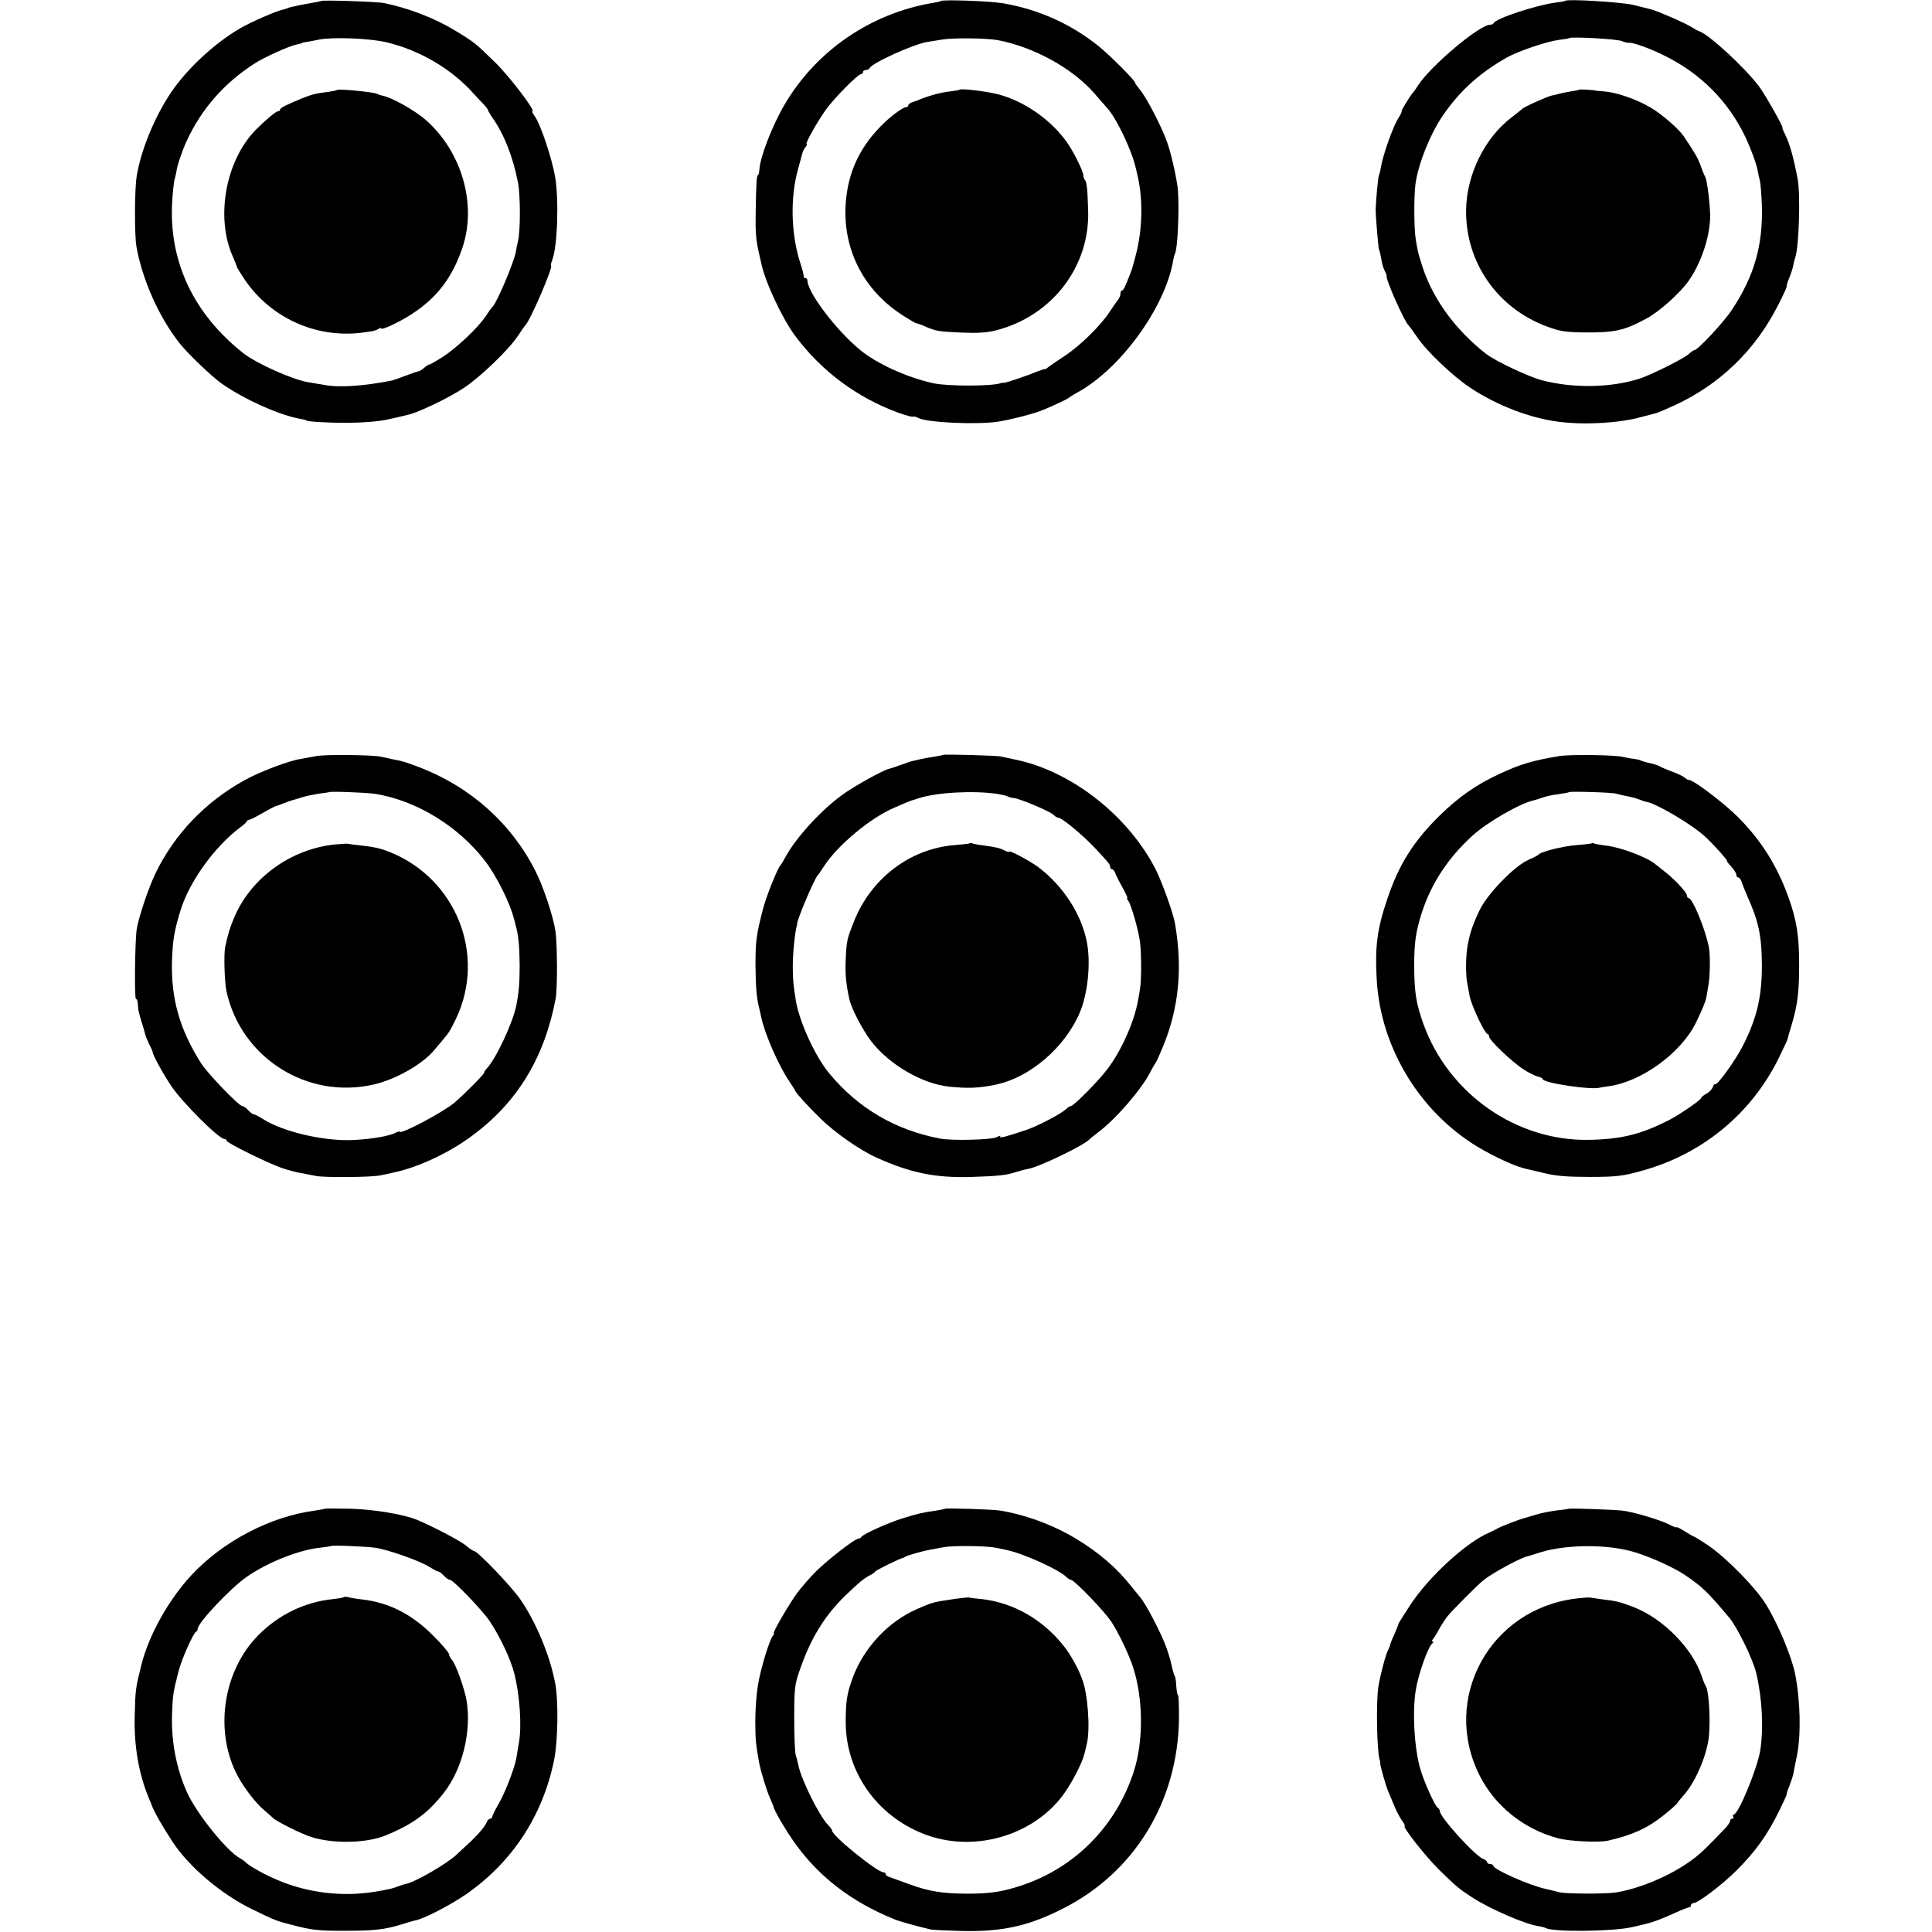
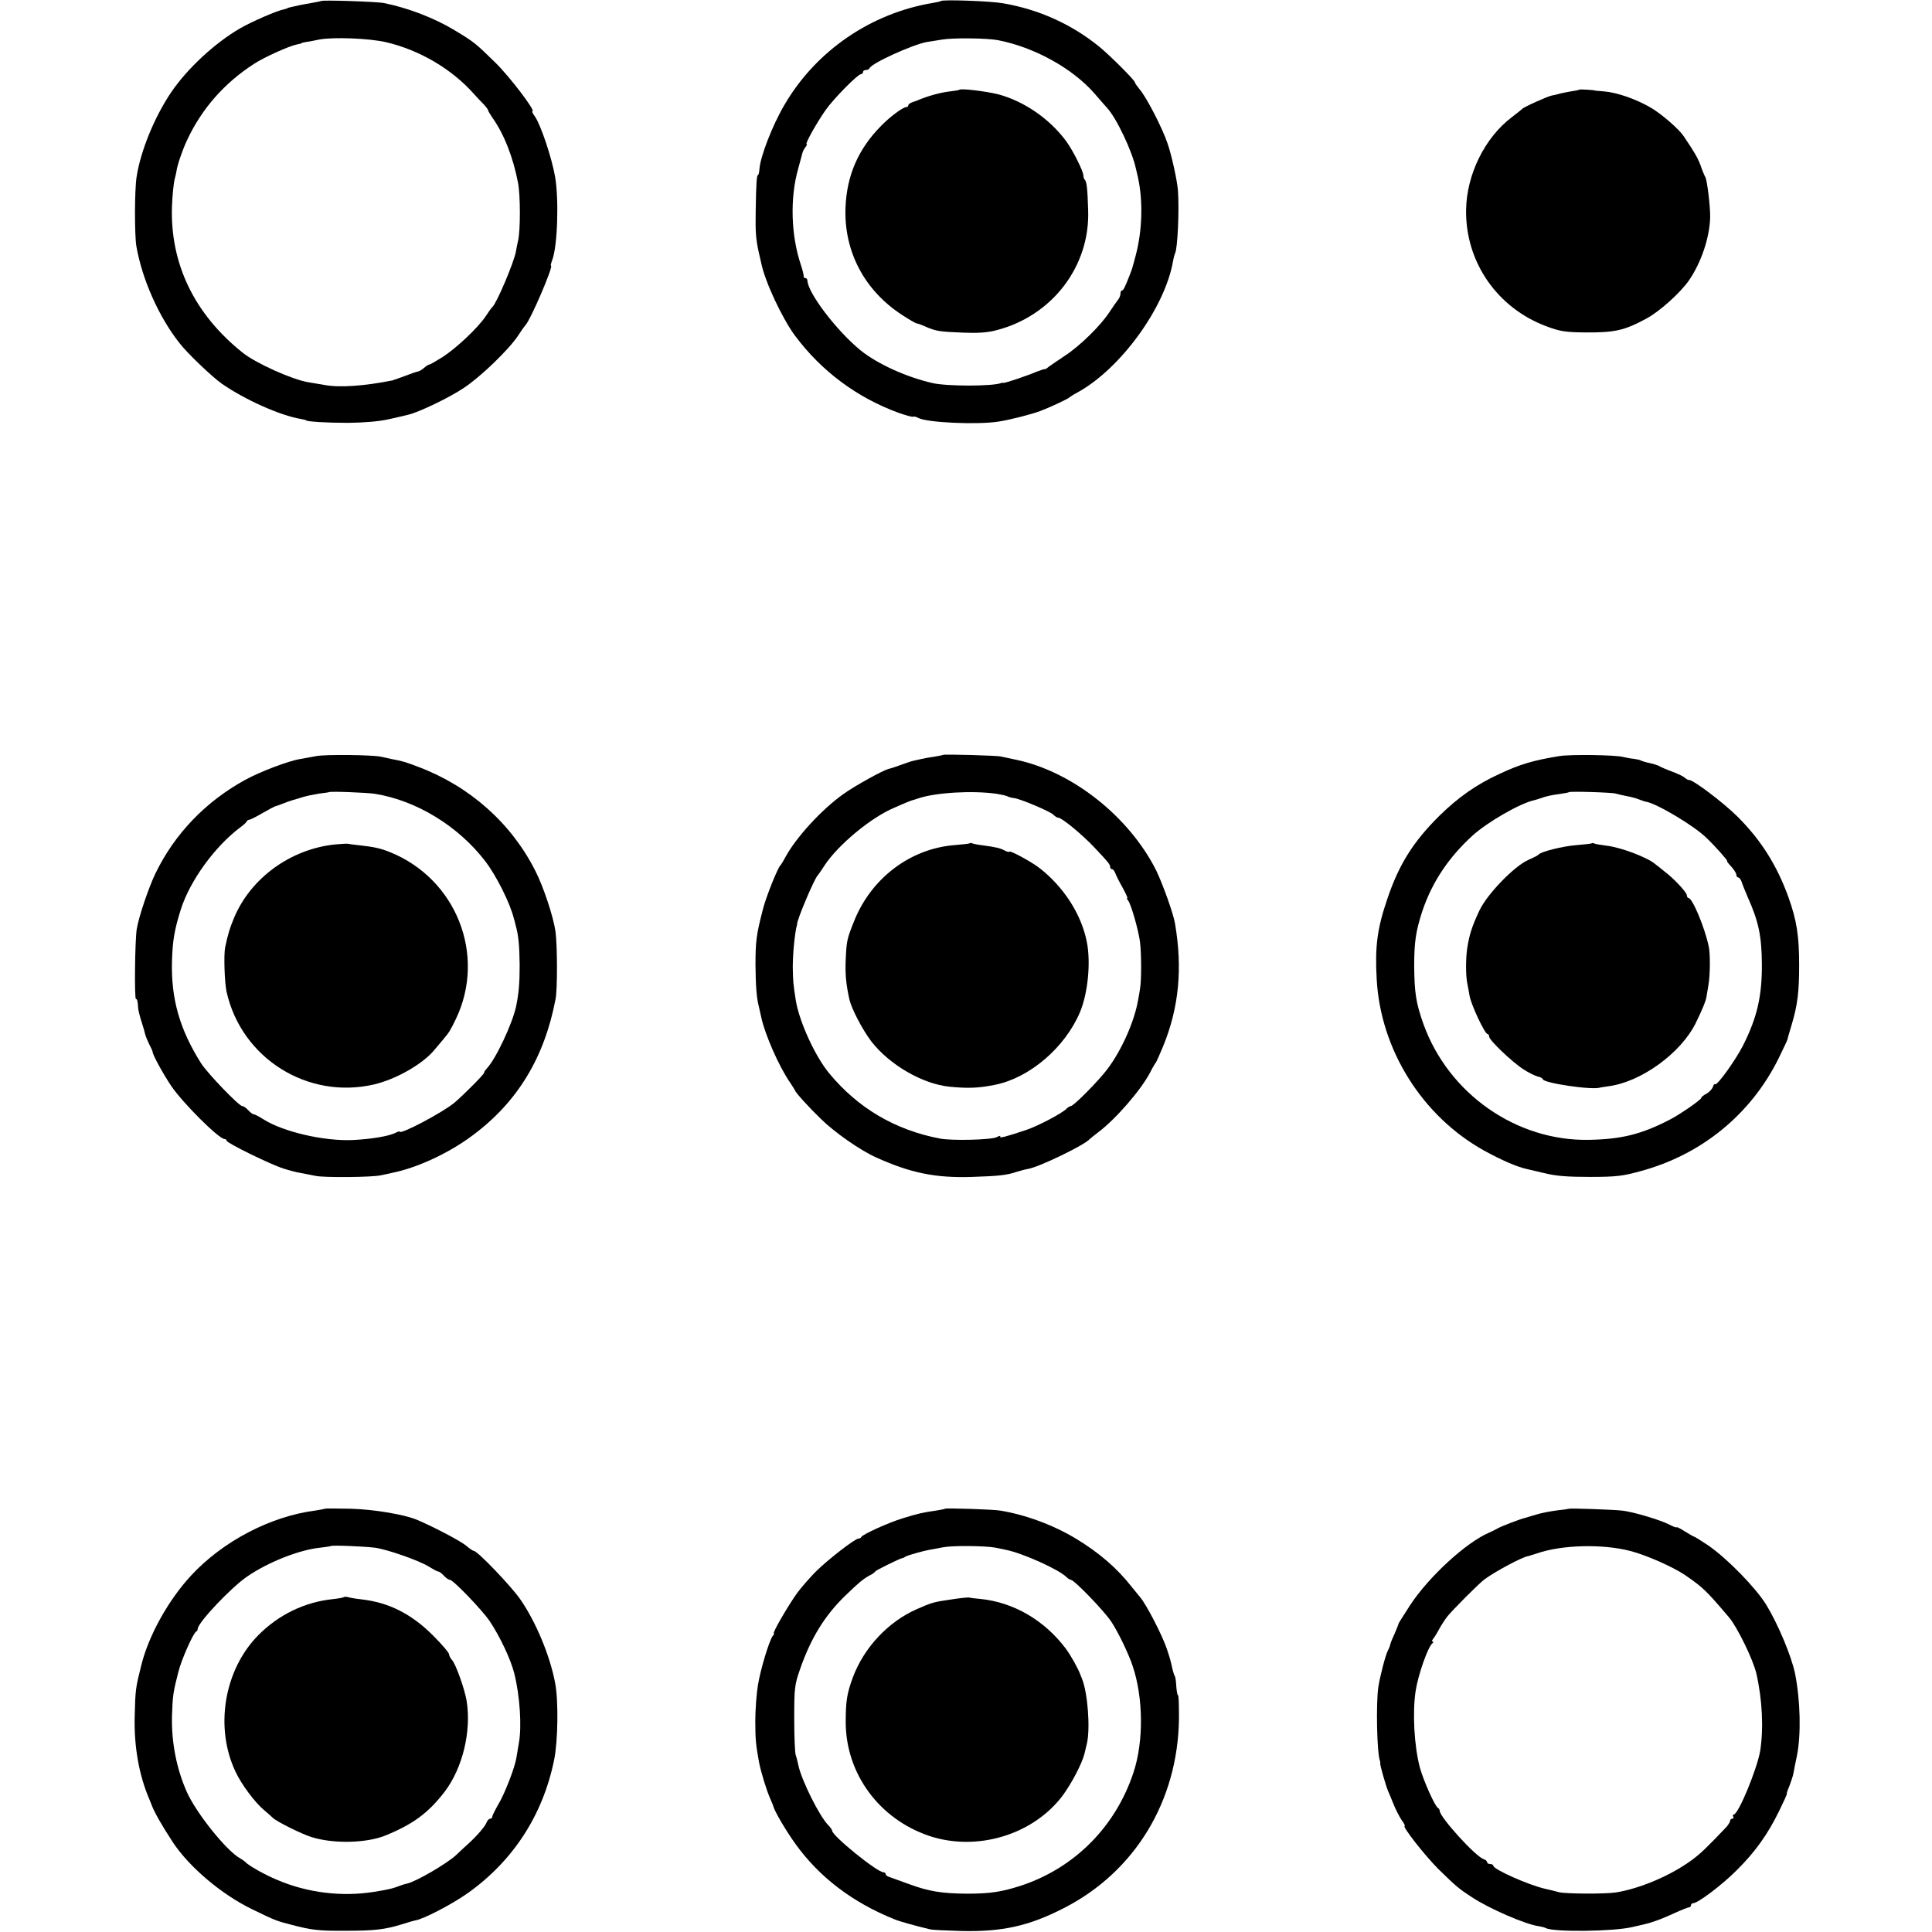
<svg xmlns="http://www.w3.org/2000/svg" version="1.0" width="938pt" height="938pt" viewBox="0 0 938 938" preserveAspectRatio="xMidYMid meet">
  <g transform="translate(0,938) scale(0.1,-0.1)" fill="#000000" stroke="none">
    <path d="M1559 9375 c-2 -1 -20 -5 -39 -8 -19 -3 -48 -9 -65 -12 -16 -4 -37 -8 -45 -10 -8 -2 -15 -4 -15 -5 0 -1 -7 -3 -15 -5 -34 -6 -158 -60 -215 -93 -122 -71 -255 -194 -334 -310 -81 -120 -149 -286 -168 -412 -10 -67 -10 -280 -1 -335 28 -161 109 -343 208 -469 38 -50 160 -166 207 -199 111 -77 282 -154 383 -171 14 -3 25 -5 25 -6 0 -7 101 -13 205 -13 78 1 151 7 195 17 39 9 81 18 95 22 51 11 201 83 271 130 82 54 219 186 264 254 16 25 32 47 35 50 24 22 139 290 125 290 -2 0 0 12 6 27 26 68 33 294 14 405 -16 92 -70 252 -97 291 -11 15 -17 27 -13 27 17 0 -109 166 -179 235 -98 96 -103 100 -197 157 -99 60 -226 109 -344 133 -33 7 -301 16 -306 10z m316 -200 c162 -38 318 -130 424 -249 14 -16 36 -39 49 -52 12 -13 22 -26 22 -30 0 -3 9 -18 19 -33 57 -79 102 -193 126 -318 12 -61 12 -236 0 -283 -3 -14 -8 -36 -10 -50 -8 -50 -93 -251 -114 -270 -4 -3 -19 -24 -34 -47 -39 -57 -141 -153 -209 -197 -32 -20 -60 -36 -64 -36 -4 0 -15 -7 -25 -16 -9 -8 -23 -17 -31 -18 -13 -3 -21 -6 -83 -29 -16 -6 -34 -12 -40 -14 -136 -27 -256 -36 -330 -22 -22 4 -57 10 -77 13 -77 12 -255 92 -319 143 -235 187 -354 433 -344 713 2 52 8 111 13 130 5 19 9 37 9 40 3 26 29 103 51 149 71 153 182 279 327 372 47 31 172 87 206 93 13 3 24 5 24 7 0 1 9 3 20 5 11 1 40 7 65 12 67 13 245 6 325 -13z" />
-     <path d="M1636 8943 c-2 -2 -21 -6 -42 -9 -63 -8 -76 -11 -129 -32 -75 -31 -105 -46 -105 -54 0 -5 -5 -8 -10 -8 -10 0 -60 -42 -108 -90 -147 -150 -197 -426 -111 -617 10 -24 19 -45 19 -48 0 -4 18 -32 39 -64 125 -183 341 -282 561 -257 58 7 72 10 88 19 6 5 12 6 12 3 0 -12 88 29 152 71 121 79 194 176 243 320 71 210 -2 465 -177 620 -54 47 -164 109 -209 118 -10 2 -23 6 -27 9 -15 9 -189 26 -196 19z" />
    <path d="M4568 9375 c-2 -2 -19 -6 -38 -9 -302 -50 -569 -233 -722 -496 -59 -101 -117 -251 -121 -312 -1 -15 -4 -28 -7 -28 -6 0 -9 -38 -11 -175 -2 -102 1 -139 16 -205 3 -14 8 -35 11 -48 18 -90 103 -270 164 -352 129 -173 302 -301 502 -374 37 -13 69 -22 72 -19 2 2 13 0 24 -6 42 -23 286 -34 389 -18 58 9 160 35 205 52 50 19 132 58 138 64 3 3 21 15 40 25 208 113 425 410 465 637 3 18 8 35 10 39 12 20 21 209 14 305 -3 45 -31 174 -51 230 -25 74 -102 223 -134 260 -13 16 -24 31 -24 35 0 10 -122 132 -175 175 -134 108 -291 179 -465 209 -63 11 -293 19 -302 11z m277 -190 c176 -34 361 -136 468 -258 28 -33 57 -65 62 -71 45 -48 122 -210 140 -295 3 -11 7 -31 10 -43 25 -113 21 -258 -11 -378 -18 -68 -19 -70 -29 -95 -22 -57 -31 -75 -37 -75 -5 0 -8 -7 -8 -15 0 -9 -5 -21 -10 -28 -6 -7 -25 -34 -42 -60 -43 -67 -144 -166 -219 -215 -35 -23 -71 -48 -79 -54 -8 -7 -16 -12 -17 -10 -2 1 -20 -5 -41 -13 -47 -20 -151 -55 -160 -54 -4 1 -9 1 -12 -1 -43 -16 -262 -16 -332 0 -128 29 -270 94 -351 160 -116 95 -255 278 -257 338 0 6 -4 12 -10 12 -5 0 -9 3 -8 8 1 4 -5 30 -14 57 -48 143 -53 324 -13 465 8 30 17 63 20 74 2 10 9 24 16 32 6 8 9 14 5 14 -9 0 49 104 92 165 39 56 157 175 172 175 6 0 10 5 10 10 0 6 6 10 14 10 8 0 16 4 18 9 9 24 210 115 278 127 14 2 48 8 75 12 51 9 216 7 270 -3z" />
    <path d="M4657 8944 c-1 -2 -22 -5 -46 -8 -46 -5 -108 -23 -151 -41 -3 -2 -15 -6 -27 -10 -13 -4 -23 -11 -23 -16 0 -5 -4 -9 -10 -9 -16 0 -81 -48 -124 -93 -110 -112 -165 -240 -171 -395 -8 -213 92 -403 276 -522 34 -22 65 -40 69 -40 4 0 25 -7 46 -17 51 -21 61 -23 179 -28 69 -3 119 0 160 11 273 69 458 311 448 584 -3 103 -7 138 -16 147 -4 3 -7 13 -7 20 0 22 -51 123 -84 168 -80 108 -203 193 -329 227 -61 15 -182 30 -190 22z" />
-     <path d="M7599 9376 c-2 -2 -24 -6 -49 -9 -92 -12 -289 -77 -298 -99 -2 -5 -10 -8 -17 -8 -52 0 -291 -201 -351 -296 -10 -16 -21 -31 -24 -34 -11 -11 -60 -90 -55 -90 3 0 -5 -17 -18 -37 -25 -41 -73 -177 -82 -232 -3 -19 -8 -38 -10 -42 -4 -6 -14 -112 -16 -164 -1 -26 13 -190 16 -196 3 -4 7 -24 11 -45 3 -22 11 -48 17 -59 6 -11 10 -22 9 -25 -5 -16 88 -225 107 -240 3 -3 21 -27 40 -55 46 -69 174 -191 257 -246 130 -87 294 -150 434 -167 128 -16 294 -6 401 24 30 8 61 16 69 18 9 2 50 20 92 39 220 102 391 268 501 486 26 50 44 91 42 91 -3 0 2 17 11 38 8 20 18 48 20 62 3 14 7 32 10 40 18 49 26 304 12 380 -21 109 -39 174 -62 219 -9 17 -14 31 -12 31 7 0 -86 164 -114 201 -70 92 -241 250 -289 267 -9 3 -27 13 -41 22 -28 18 -163 77 -195 85 -11 3 -49 12 -85 21 -58 14 -320 30 -331 20z m274 -195 c15 -6 31 -10 35 -9 17 4 103 -27 175 -63 175 -87 307 -220 390 -392 29 -62 57 -138 62 -172 2 -11 6 -31 10 -45 3 -14 7 -66 9 -116 6 -195 -37 -345 -146 -509 -41 -62 -166 -195 -182 -195 -4 0 -16 -9 -27 -19 -24 -22 -186 -103 -241 -120 -140 -44 -319 -47 -473 -7 -66 18 -223 92 -270 128 -146 114 -253 259 -306 414 -12 38 -24 76 -25 84 -2 8 -6 33 -10 55 -9 52 -10 206 -2 270 13 98 71 243 133 334 84 122 178 206 311 282 54 30 191 77 250 85 27 3 50 7 52 9 9 8 230 -4 255 -14z" />
-     <path d="M7668 8945 c-2 -2 -21 -6 -43 -9 -22 -4 -48 -9 -57 -12 -9 -3 -25 -6 -35 -8 -22 -5 -136 -56 -143 -65 -3 -3 -25 -21 -50 -40 -131 -99 -219 -277 -222 -449 -4 -254 151 -478 392 -567 64 -24 91 -28 185 -29 144 -1 190 9 296 66 65 34 168 127 210 188 59 87 99 205 102 305 1 49 -14 176 -23 194 -5 9 -16 35 -24 59 -14 37 -28 61 -81 140 -24 36 -105 106 -158 138 -71 42 -166 75 -227 80 -25 2 -45 4 -45 4 0 3 -74 7 -77 5z" />
+     <path d="M7668 8945 c-2 -2 -21 -6 -43 -9 -22 -4 -48 -9 -57 -12 -9 -3 -25 -6 -35 -8 -22 -5 -136 -56 -143 -65 -3 -3 -25 -21 -50 -40 -131 -99 -219 -277 -222 -449 -4 -254 151 -478 392 -567 64 -24 91 -28 185 -29 144 -1 190 9 296 66 65 34 168 127 210 188 59 87 99 205 102 305 1 49 -14 176 -23 194 -5 9 -16 35 -24 59 -14 37 -28 61 -81 140 -24 36 -105 106 -158 138 -71 42 -166 75 -227 80 -25 2 -45 4 -45 4 0 3 -74 7 -77 5" />
    <path d="M1535 5709 c-22 -4 -57 -10 -77 -14 -57 -9 -194 -61 -267 -101 -192 -105 -343 -262 -436 -454 -33 -68 -81 -210 -91 -270 -9 -55 -12 -340 -4 -340 6 0 9 -10 11 -47 1 -10 8 -38 16 -63 8 -25 16 -52 18 -62 2 -9 11 -30 19 -47 9 -17 17 -34 17 -38 1 -16 50 -105 90 -165 56 -83 232 -258 259 -258 6 0 10 -4 10 -8 0 -11 212 -115 275 -135 28 -9 66 -19 85 -22 19 -3 51 -10 72 -14 39 -9 277 -7 318 3 14 3 39 8 55 12 120 24 276 96 390 182 217 161 348 377 402 660 10 48 9 262 0 329 -10 71 -58 217 -98 295 -116 230 -316 409 -566 504 -66 25 -79 29 -133 39 -14 3 -36 8 -50 11 -39 9 -270 12 -315 3z m285 -183 c201 -32 404 -156 535 -326 54 -70 122 -205 140 -280 1 -3 5 -16 8 -30 14 -50 19 -97 20 -195 0 -89 -4 -135 -17 -200 -18 -85 -100 -259 -143 -303 -7 -7 -13 -17 -13 -21 0 -7 -98 -106 -144 -145 -58 -48 -266 -158 -266 -140 0 3 -8 0 -18 -5 -31 -17 -121 -32 -211 -36 -138 -6 -336 40 -431 100 -22 14 -43 25 -48 25 -5 0 -17 9 -27 20 -10 11 -23 20 -29 20 -16 0 -169 159 -200 208 -104 165 -146 313 -141 496 3 101 12 152 43 251 44 138 163 303 287 397 17 12 32 26 33 30 2 5 8 8 12 8 5 0 33 14 62 31 29 17 58 32 63 34 6 1 24 8 40 14 17 7 37 14 45 16 8 2 31 9 50 15 19 6 55 13 80 17 25 3 46 6 47 7 6 5 182 -2 223 -8z" />
    <path d="M1625 5280 c-215 -23 -408 -163 -489 -357 -21 -51 -29 -77 -43 -143 -7 -35 -3 -170 7 -215 72 -323 394 -525 716 -450 107 25 239 100 295 170 9 11 26 31 38 45 34 41 35 43 64 102 149 310 3 681 -320 811 -47 19 -77 25 -147 33 -27 3 -52 6 -55 7 -3 2 -33 0 -66 -3z" />
    <path d="M4578 5715 c-2 -2 -21 -5 -43 -9 -22 -3 -50 -8 -62 -11 -13 -3 -31 -7 -40 -9 -10 -2 -38 -12 -63 -21 -25 -9 -49 -17 -55 -18 -27 -6 -166 -83 -220 -122 -106 -75 -230 -211 -281 -305 -10 -19 -21 -37 -24 -40 -14 -12 -70 -153 -85 -211 -33 -127 -37 -158 -37 -274 1 -102 5 -160 17 -205 3 -14 8 -36 11 -49 17 -81 85 -237 138 -314 14 -21 26 -40 26 -41 0 -8 66 -81 125 -138 67 -66 193 -154 270 -188 166 -75 288 -100 465 -94 125 4 168 8 217 25 17 5 42 12 55 14 56 10 274 116 298 144 3 3 21 18 41 33 86 64 211 209 254 293 11 22 23 42 26 45 3 3 19 39 36 80 77 188 95 378 58 595 -8 50 -61 196 -92 260 -132 261 -406 478 -678 536 -33 7 -67 14 -75 16 -17 5 -278 12 -282 8z m261 -189 c24 -4 48 -9 54 -13 6 -3 20 -7 32 -8 30 -4 173 -64 190 -81 7 -8 18 -14 23 -14 17 0 114 -80 172 -141 72 -76 80 -86 80 -99 0 -5 4 -10 9 -10 5 0 11 -8 15 -17 3 -10 19 -42 35 -70 16 -29 27 -53 24 -53 -3 0 -1 -6 4 -12 15 -19 51 -146 58 -203 7 -57 7 -188 0 -225 -2 -14 -6 -38 -9 -53 -18 -106 -80 -245 -149 -337 -42 -56 -164 -180 -178 -180 -4 0 -14 -6 -21 -13 -21 -22 -139 -84 -193 -102 -101 -34 -135 -43 -129 -33 4 5 -4 4 -17 -3 -24 -13 -215 -18 -274 -7 -218 41 -400 148 -540 318 -69 84 -144 250 -161 351 -13 84 -14 94 -15 164 0 67 10 167 20 203 1 1 1 3 1 5 -3 16 84 222 100 237 3 3 18 24 33 48 65 99 225 233 340 281 47 21 80 34 87 36 3 0 16 5 29 9 83 28 262 39 380 22z" />
    <path d="M4709 5286 c-2 -2 -35 -6 -74 -9 -216 -17 -406 -161 -489 -371 -34 -85 -36 -94 -40 -186 -3 -68 1 -115 18 -193 11 -46 63 -146 107 -204 88 -113 248 -206 379 -219 90 -9 143 -7 225 10 166 35 336 181 408 351 39 92 54 244 33 345 -27 133 -113 266 -231 357 -42 32 -145 87 -145 78 0 -3 -9 -1 -21 5 -22 12 -41 17 -109 26 -25 3 -48 8 -51 10 -3 2 -8 2 -10 0z" />
    <path d="M7570 5709 c-124 -20 -191 -40 -287 -85 -114 -52 -202 -114 -295 -205 -127 -126 -196 -236 -252 -402 -50 -146 -61 -234 -52 -392 19 -342 221 -664 521 -831 84 -46 159 -79 205 -89 3 -1 41 -10 85 -20 60 -15 115 -19 225 -19 125 0 159 4 245 28 297 80 537 277 671 549 23 48 43 89 42 90 0 1 9 34 21 73 28 94 36 157 36 289 0 142 -12 217 -52 329 -56 155 -133 277 -246 390 -70 70 -222 184 -237 179 -3 -1 -12 4 -20 11 -8 7 -37 21 -65 31 -27 10 -54 22 -60 26 -5 3 -26 10 -45 14 -19 4 -39 10 -44 13 -5 3 -21 6 -35 8 -14 1 -37 6 -51 9 -38 10 -259 13 -310 4z m275 -182 c11 -3 34 -9 52 -12 18 -3 45 -10 60 -16 15 -6 30 -11 33 -11 50 -7 234 -116 295 -176 43 -41 106 -112 100 -112 -3 0 6 -12 20 -27 14 -15 25 -33 25 -40 0 -7 4 -13 9 -13 5 0 13 -10 17 -22 4 -13 17 -45 29 -73 53 -118 68 -189 69 -325 1 -156 -23 -259 -90 -393 -36 -72 -128 -200 -137 -191 -3 3 -8 -3 -11 -14 -4 -10 -18 -25 -31 -32 -14 -7 -25 -16 -25 -20 0 -9 -104 -81 -155 -107 -136 -70 -232 -94 -390 -97 -352 -7 -682 223 -804 562 -36 101 -44 152 -45 282 0 117 8 168 38 262 47 142 127 263 244 370 73 67 234 159 301 173 9 2 27 8 41 13 14 5 48 13 75 16 27 4 51 8 52 10 5 5 209 -1 228 -7z" />
    <path d="M7729 5286 c-2 -2 -35 -6 -74 -9 -67 -5 -175 -32 -185 -46 -3 -4 -25 -15 -50 -26 -68 -30 -199 -165 -237 -245 -36 -76 -49 -118 -59 -180 -8 -50 -8 -132 -1 -170 3 -14 8 -43 12 -65 8 -45 74 -185 87 -185 4 0 8 -6 8 -13 0 -17 112 -124 167 -159 23 -15 53 -30 67 -34 14 -3 26 -9 26 -13 0 -19 242 -55 280 -41 3 1 20 3 38 6 159 20 353 161 425 307 33 68 49 107 52 127 1 8 6 35 10 60 8 47 9 151 1 185 -19 91 -79 235 -98 235 -4 0 -8 6 -8 13 0 14 -63 82 -110 117 -17 14 -37 30 -44 35 -37 32 -166 81 -235 89 -29 4 -57 8 -61 11 -4 2 -9 3 -11 1z" />
    <path d="M1578 2055 c-2 -1 -23 -5 -48 -9 -217 -28 -448 -149 -602 -315 -110 -119 -206 -290 -242 -436 -27 -107 -29 -118 -32 -246 -4 -149 21 -290 73 -409 3 -8 7 -17 8 -20 12 -35 51 -103 104 -184 80 -121 237 -254 386 -326 113 -55 117 -56 190 -75 99 -26 134 -30 265 -29 138 0 188 6 270 31 30 10 60 18 65 19 38 5 177 77 255 132 220 156 365 378 420 646 19 91 22 291 5 376 -25 133 -95 300 -171 408 -46 65 -206 232 -223 232 -4 0 -21 11 -37 25 -24 21 -154 90 -239 126 -61 26 -210 51 -322 54 -67 1 -123 2 -125 0z m241 -189 c61 -8 217 -63 263 -92 21 -13 41 -24 46 -24 5 0 17 -9 27 -20 10 -11 23 -20 29 -20 16 0 157 -147 193 -200 50 -75 102 -184 120 -255 27 -107 37 -259 22 -338 -4 -23 -9 -55 -12 -72 -8 -48 -56 -173 -88 -226 -16 -28 -29 -54 -29 -59 0 -6 -5 -10 -10 -10 -6 0 -14 -8 -17 -17 -8 -21 -46 -65 -92 -107 -19 -17 -44 -40 -55 -51 -43 -41 -195 -130 -240 -140 -6 -1 -19 -5 -28 -8 -42 -16 -57 -20 -132 -32 -156 -25 -323 -5 -470 58 -61 25 -142 71 -156 88 -3 3 -13 10 -23 16 -66 35 -214 220 -260 323 -50 113 -75 240 -72 369 3 99 6 116 31 214 15 60 73 190 86 195 4 2 8 8 8 14 0 29 160 199 240 254 102 70 254 130 355 140 27 3 51 7 52 8 5 5 164 -2 212 -8z" />
    <path d="M1669 1626 c-2 -3 -27 -7 -54 -10 -136 -14 -263 -76 -361 -175 -166 -168 -213 -448 -110 -664 28 -60 94 -149 139 -186 16 -14 35 -30 42 -37 16 -17 141 -79 187 -93 107 -34 271 -30 363 9 133 55 205 109 283 210 88 115 132 296 107 445 -10 57 -52 175 -70 195 -8 9 -15 22 -15 29 0 7 -35 48 -78 91 -105 105 -215 160 -347 175 -28 3 -57 8 -66 11 -8 2 -17 2 -20 0z" />
    <path d="M4588 2055 c-2 -2 -21 -5 -43 -9 -65 -9 -89 -15 -161 -37 -72 -22 -197 -79 -202 -91 -2 -5 -9 -8 -14 -8 -17 0 -146 -100 -206 -159 -29 -29 -70 -76 -91 -104 -42 -58 -123 -197 -114 -197 3 0 1 -6 -5 -12 -17 -22 -59 -160 -72 -238 -7 -41 -13 -120 -13 -175 0 -92 3 -116 18 -200 9 -47 36 -135 53 -174 9 -20 16 -38 17 -41 3 -20 62 -120 106 -181 116 -162 277 -285 481 -367 23 -10 95 -30 173 -49 11 -3 79 -6 150 -8 200 -5 331 24 500 111 345 176 554 520 559 920 0 63 -1 114 -5 114 -3 0 -6 19 -8 42 -1 23 -4 45 -7 50 -3 4 -7 17 -10 28 -10 45 -13 57 -29 105 -23 68 -101 218 -130 251 -5 6 -23 28 -40 49 -71 91 -158 166 -270 234 -111 67 -246 117 -369 137 -34 6 -263 13 -268 9z m245 -189 c15 -3 39 -8 53 -11 82 -17 255 -95 292 -132 7 -7 17 -13 21 -13 16 0 166 -155 198 -206 32 -48 84 -157 102 -212 52 -154 54 -365 5 -515 -86 -263 -284 -464 -544 -551 -95 -31 -152 -40 -265 -40 -122 1 -185 11 -280 46 -44 16 -88 32 -97 35 -10 3 -18 9 -18 14 0 5 -5 9 -11 9 -30 0 -249 177 -249 202 0 4 -8 16 -19 27 -42 42 -130 218 -145 291 -3 14 -8 36 -13 50 -4 14 -7 95 -7 180 0 143 2 161 28 235 52 151 121 263 222 360 64 62 86 80 116 96 13 6 25 15 28 20 4 6 118 62 130 64 3 0 10 3 15 7 11 7 90 29 120 34 11 2 40 7 65 12 47 9 205 7 253 -2z" />
    <path d="M4615 1614 c-84 -12 -92 -15 -165 -47 -138 -61 -255 -186 -309 -330 -30 -81 -35 -118 -35 -222 2 -248 163 -466 404 -548 232 -78 505 4 649 195 43 58 94 155 106 203 4 17 9 39 12 50 17 74 4 247 -24 315 -3 8 -7 17 -8 20 -10 28 -46 93 -70 125 -104 139 -255 226 -415 242 -25 2 -49 5 -55 7 -5 1 -46 -3 -90 -10z" />
    <path d="M7618 2055 c-2 -1 -28 -5 -58 -8 -30 -4 -75 -12 -100 -20 -25 -7 -47 -14 -50 -15 -25 -5 -121 -42 -140 -53 -8 -5 -26 -14 -40 -20 -111 -47 -292 -213 -383 -351 -31 -48 -57 -89 -57 -91 0 -3 -9 -25 -20 -51 -12 -25 -21 -49 -21 -53 -1 -5 -5 -16 -10 -25 -12 -22 -38 -122 -47 -178 -12 -80 -7 -323 8 -360 1 -3 2 -8 1 -12 -1 -8 27 -107 38 -133 5 -11 17 -40 27 -65 10 -25 27 -58 38 -75 12 -16 19 -30 16 -30 -15 0 97 -143 164 -210 87 -85 99 -95 162 -136 85 -56 262 -133 326 -141 13 -2 28 -6 33 -9 37 -20 328 -17 420 5 39 9 75 17 80 19 45 14 68 23 123 48 35 16 68 29 73 29 5 0 9 5 9 10 0 6 5 10 11 10 22 0 138 87 210 159 91 90 152 176 207 289 22 45 39 82 37 82 -2 0 3 17 12 37 8 21 17 48 20 62 2 13 10 52 17 86 21 102 17 270 -9 400 -18 86 -83 241 -140 334 -52 84 -190 225 -283 289 -35 23 -65 42 -68 42 -2 0 -22 11 -44 25 -22 14 -40 23 -40 20 0 -3 -17 3 -37 14 -47 23 -174 61 -228 67 -48 5 -253 12 -257 9z m297 -205 c75 -19 207 -77 266 -117 87 -60 103 -75 214 -206 39 -46 116 -203 132 -271 29 -126 36 -266 19 -376 -15 -88 -106 -310 -129 -310 -4 0 -5 -4 -2 -10 3 -5 1 -10 -4 -10 -6 0 -11 -4 -11 -10 0 -5 -8 -18 -17 -29 -97 -102 -125 -129 -168 -161 -102 -75 -251 -139 -370 -158 -51 -8 -242 -7 -275 1 -14 4 -43 11 -65 16 -82 18 -255 95 -255 113 0 4 -7 8 -15 8 -8 0 -15 4 -15 9 0 5 -8 12 -17 15 -39 12 -213 204 -213 234 0 5 -4 12 -8 14 -14 5 -71 133 -88 195 -28 104 -37 268 -21 373 12 79 61 218 82 232 5 4 6 8 1 8 -5 0 -4 6 2 13 5 6 19 28 30 49 11 20 29 47 39 60 23 29 151 158 179 179 47 36 188 112 214 114 3 1 22 7 42 13 120 42 318 47 453 12z" />
-     <path d="M7652 1619 c-418 -51 -655 -483 -470 -856 75 -151 216 -264 383 -308 56 -15 196 -21 240 -12 119 27 194 61 271 123 33 26 62 52 66 58 3 6 19 25 35 43 52 59 105 179 118 268 11 78 3 237 -14 260 -4 6 -13 28 -20 50 -46 134 -188 278 -331 333 -69 26 -82 29 -150 37 -30 4 -57 8 -60 9 -3 1 -34 -1 -68 -5z" />
  </g>
</svg>